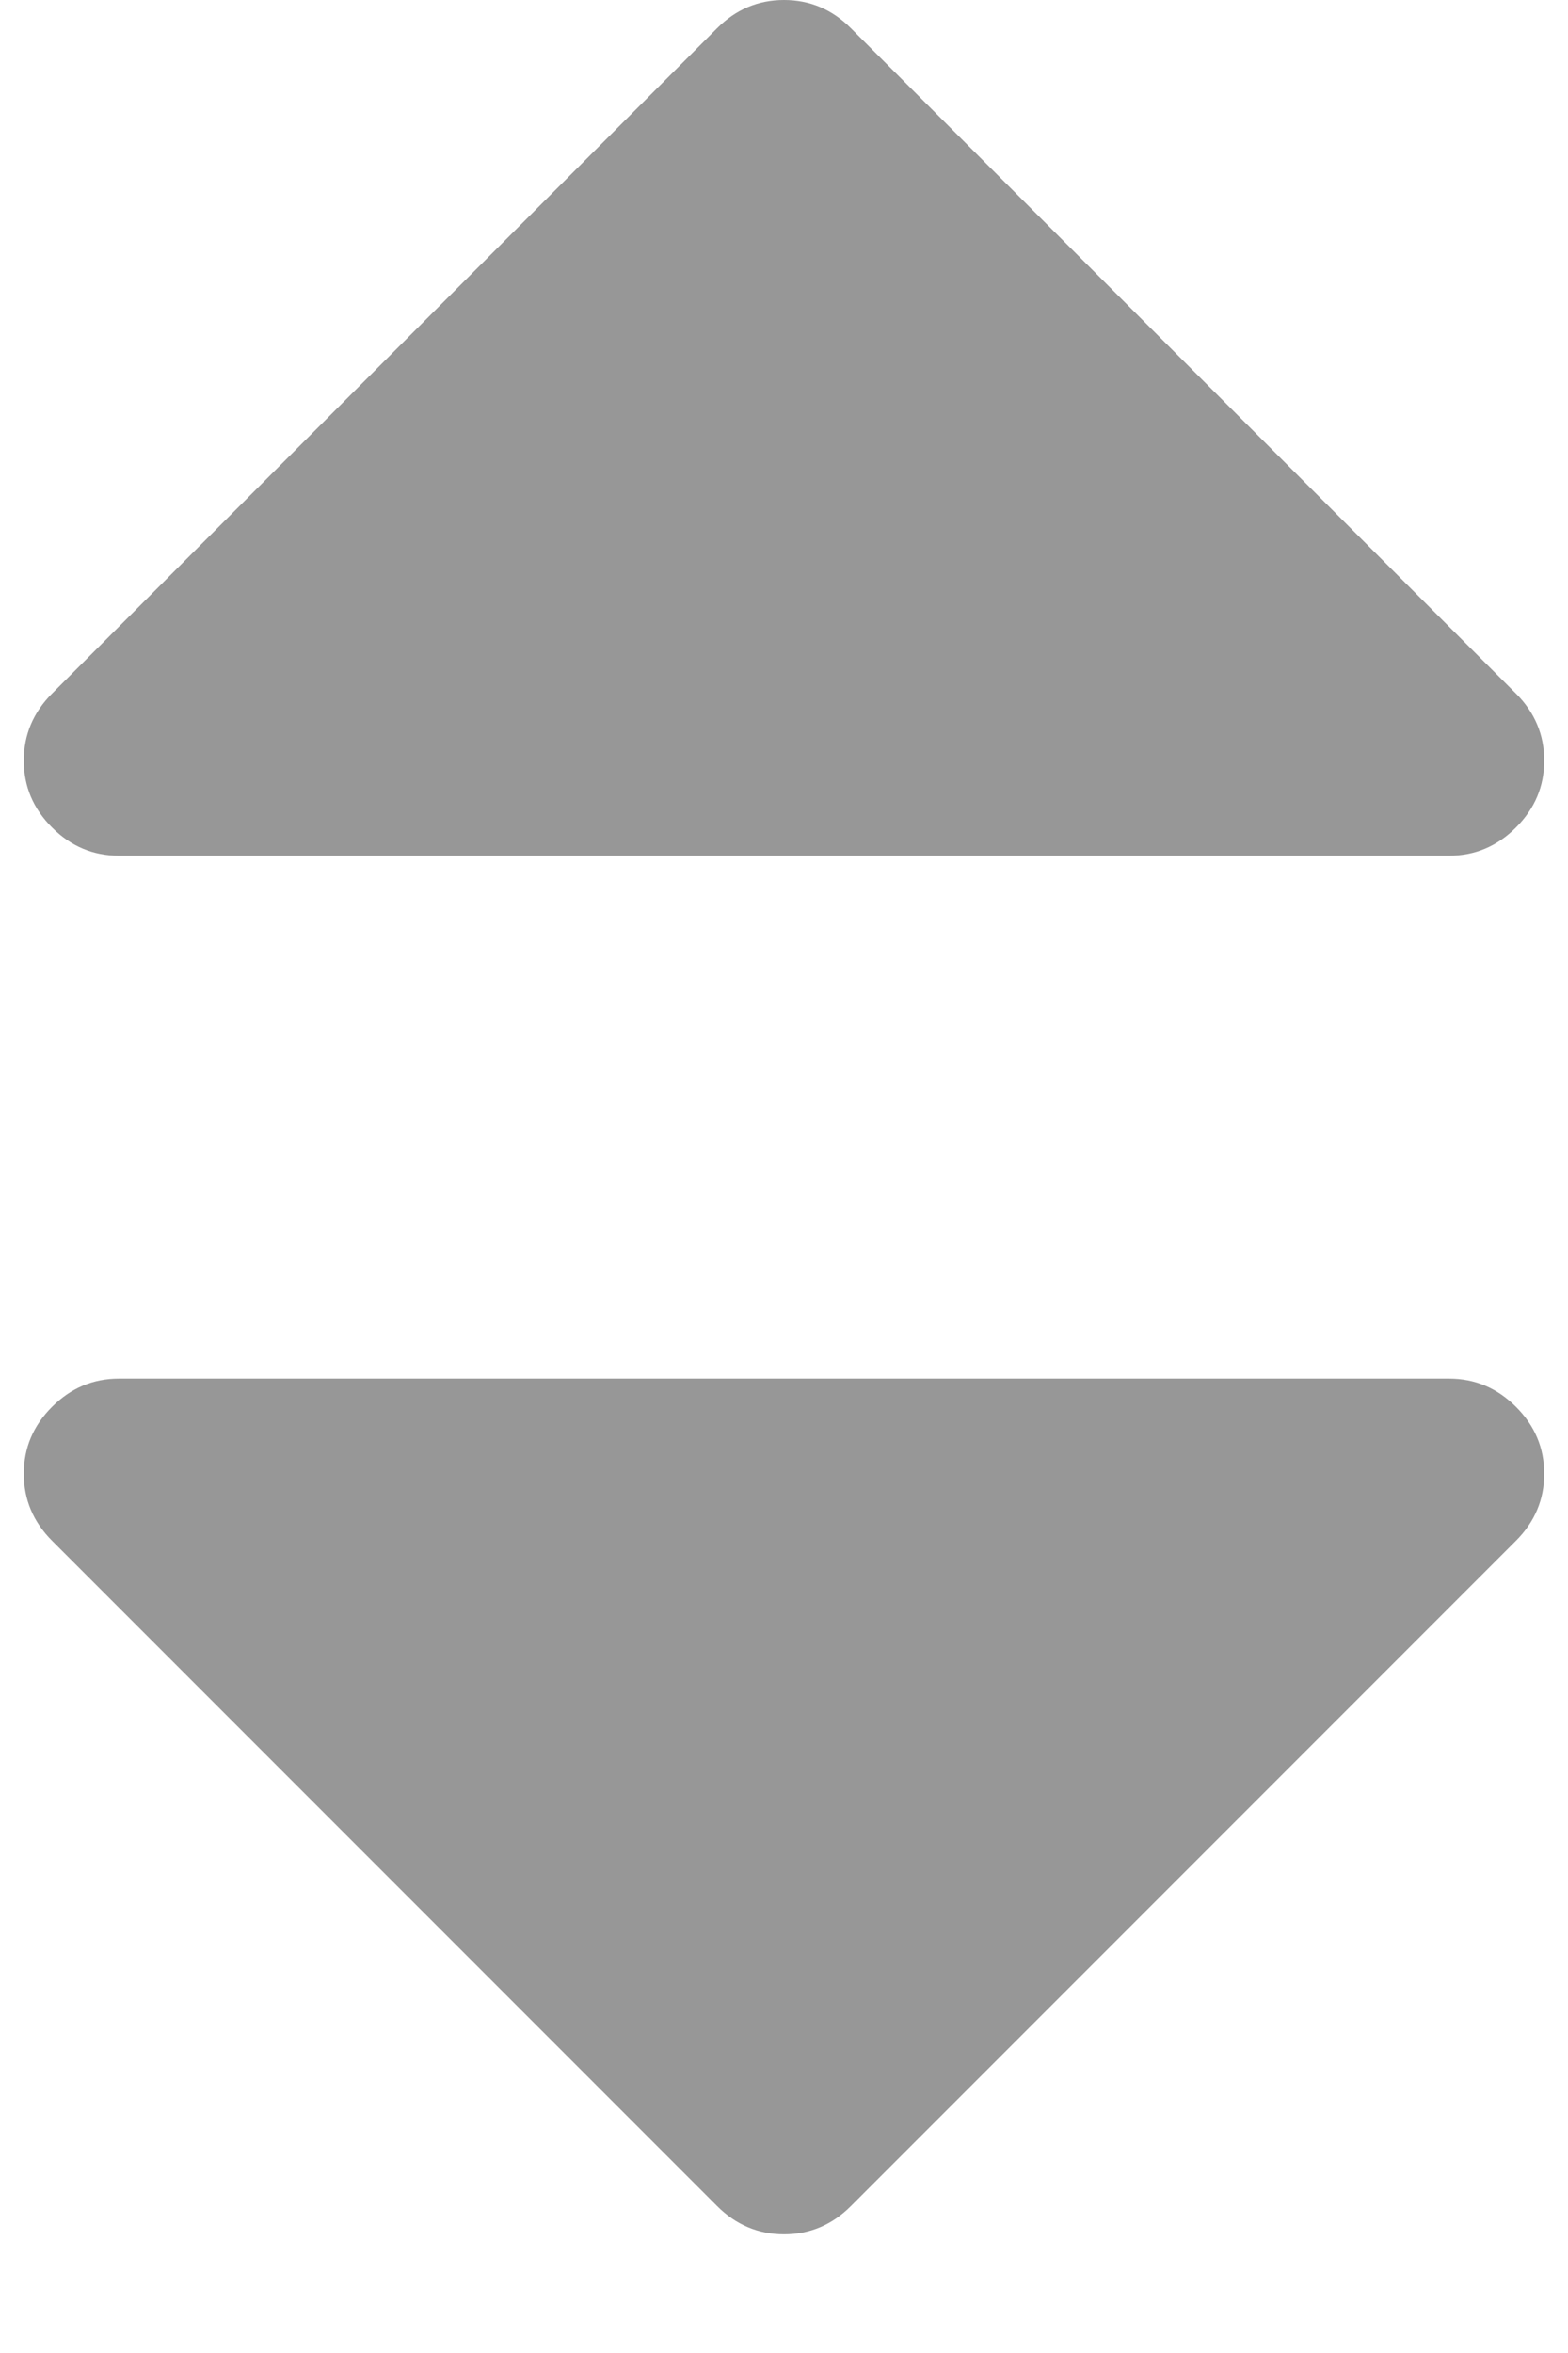
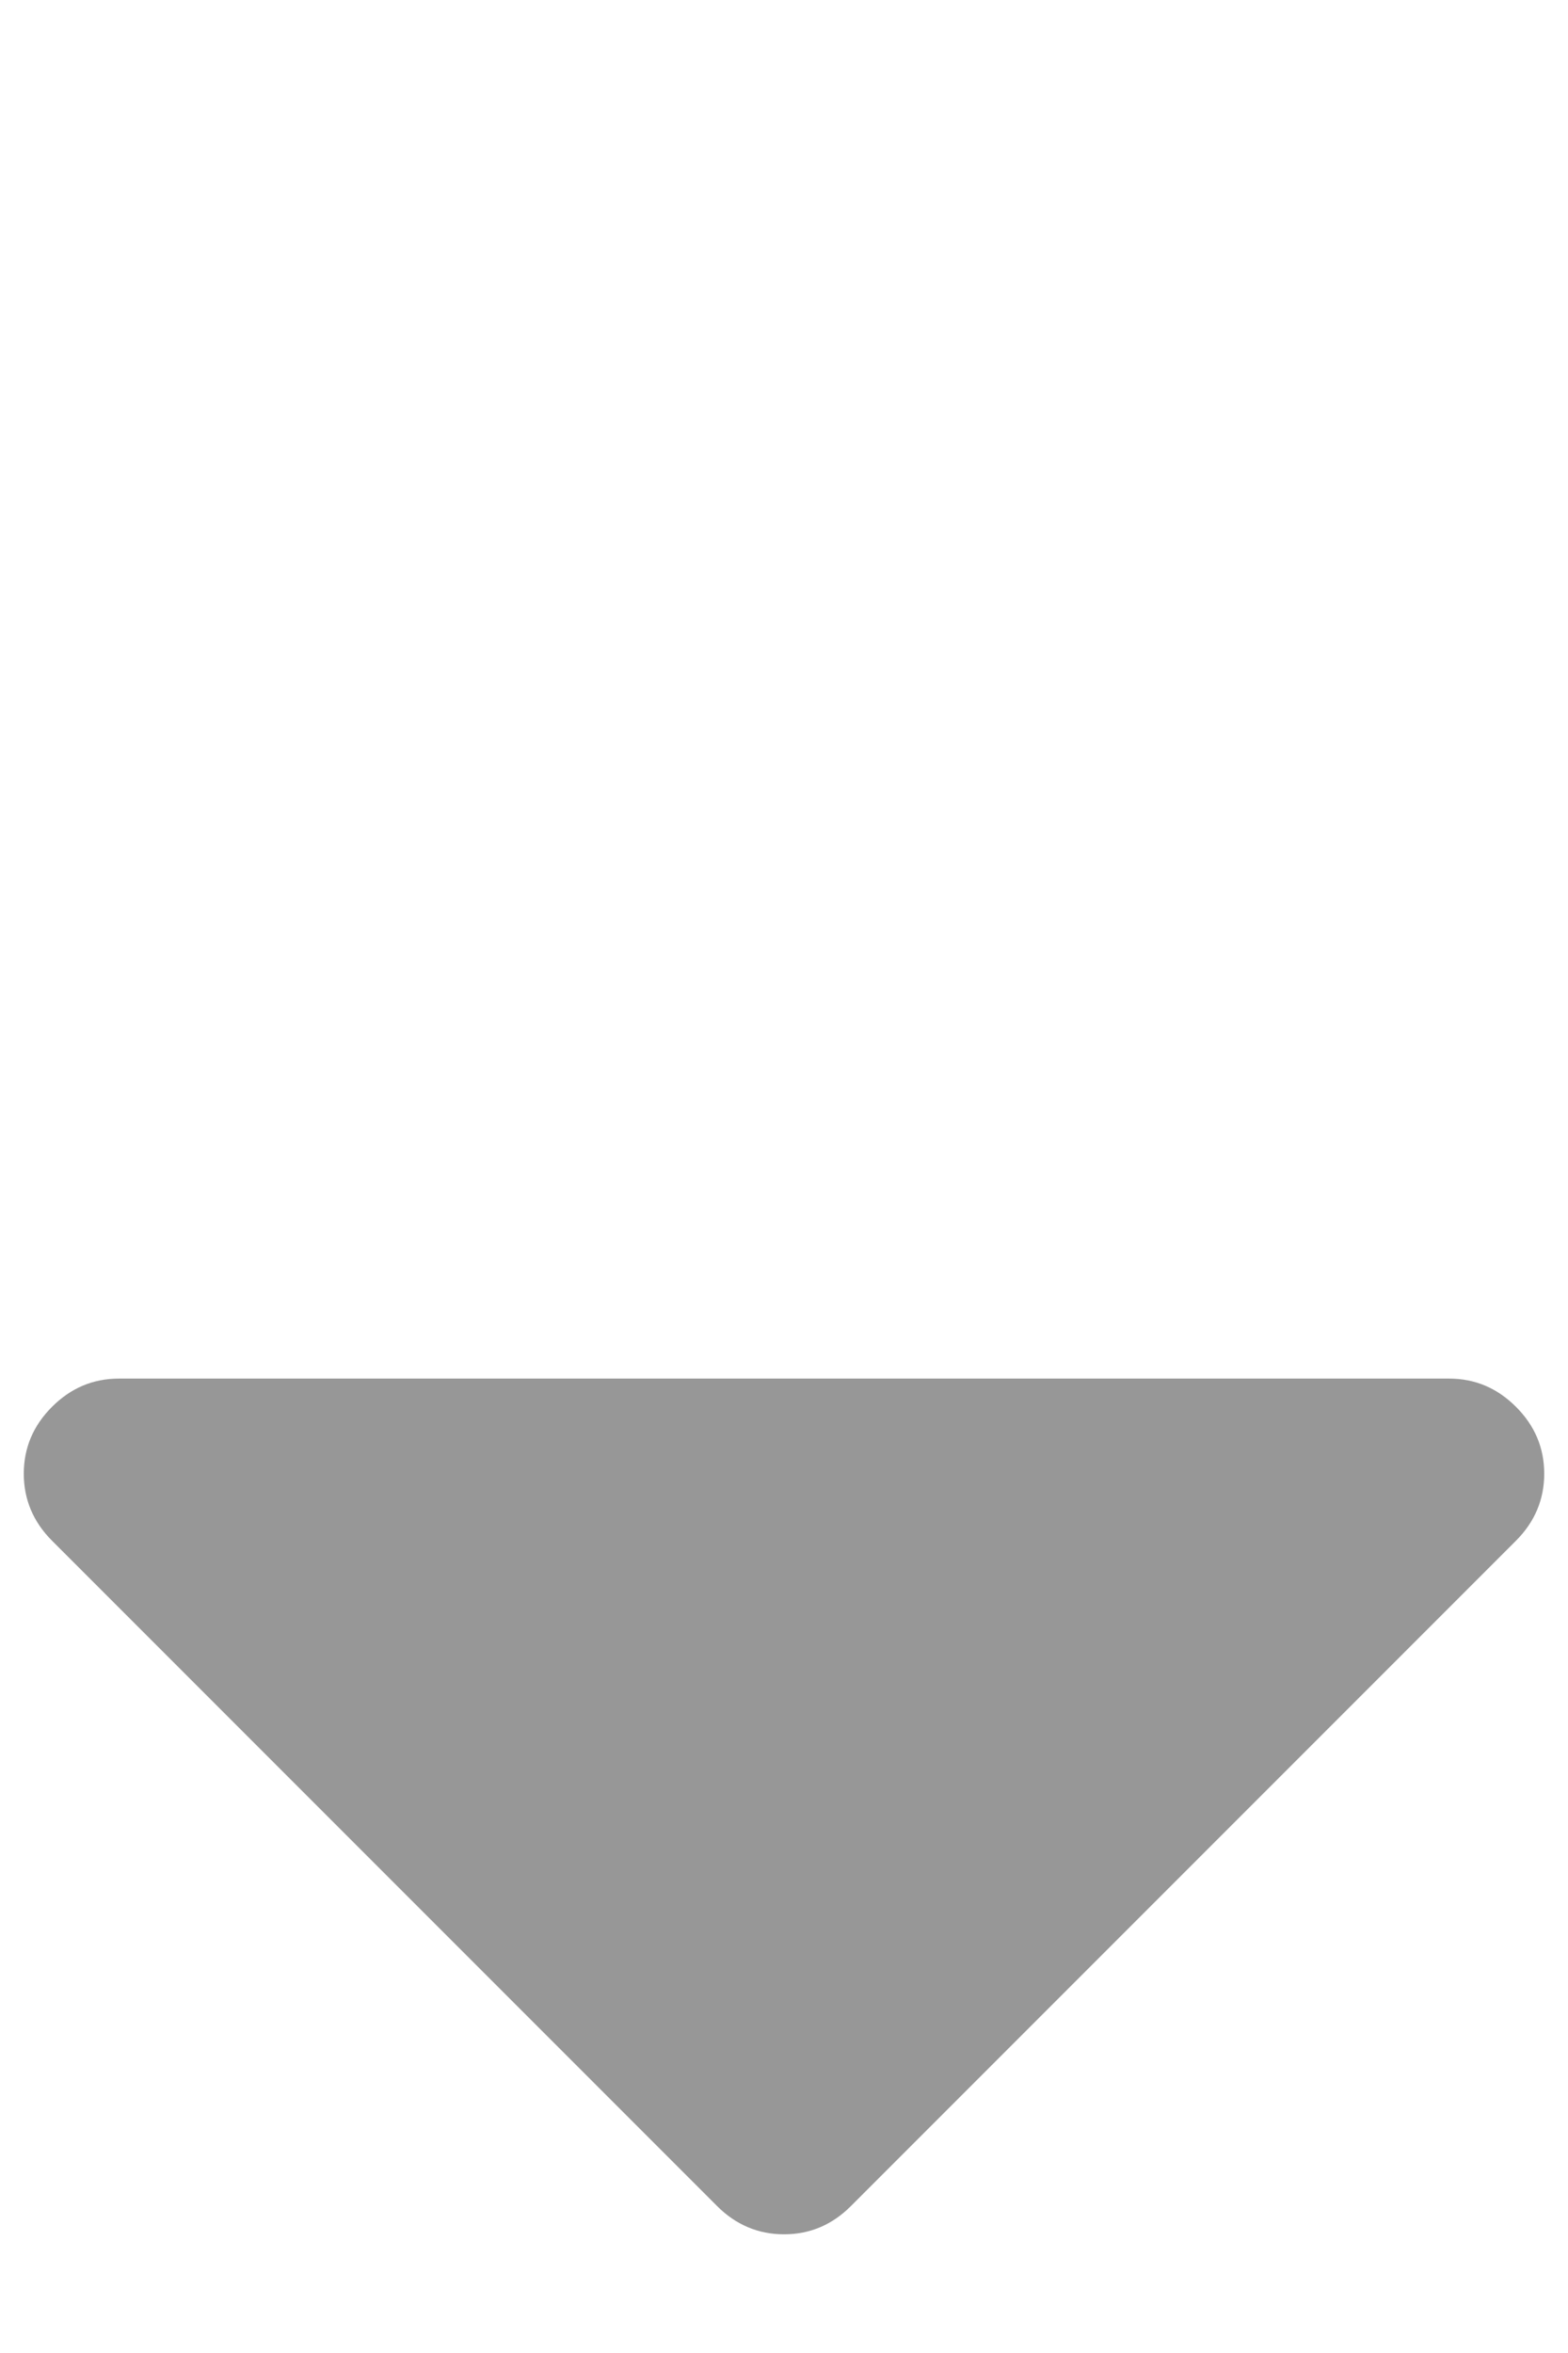
<svg xmlns="http://www.w3.org/2000/svg" width="6" height="9" viewBox="0 0 6 9" fill="none">
-   <path d="M0.455 3.273H5.545C5.644 3.273 5.729 3.237 5.801 3.165C5.873 3.093 5.909 3.008 5.909 2.909C5.909 2.811 5.873 2.725 5.801 2.653L3.256 0.108C3.184 0.036 3.099 0 3 0C2.901 0 2.816 0.036 2.744 0.108L0.199 2.653C0.127 2.725 0.091 2.811 0.091 2.909C0.091 3.008 0.127 3.093 0.199 3.165C0.271 3.237 0.356 3.273 0.455 3.273Z" fill="#979797" />
  <path d="M5.545 5.273H0.455C0.356 5.273 0.271 5.309 0.199 5.381C0.127 5.453 0.091 5.538 0.091 5.637C0.091 5.735 0.127 5.821 0.199 5.893L2.744 8.438C2.816 8.51 2.902 8.546 3 8.546C3.099 8.546 3.184 8.51 3.256 8.438L5.801 5.893C5.873 5.821 5.909 5.735 5.909 5.637C5.909 5.538 5.873 5.453 5.801 5.381C5.729 5.309 5.644 5.273 5.545 5.273Z" fill="#979797" />
</svg>